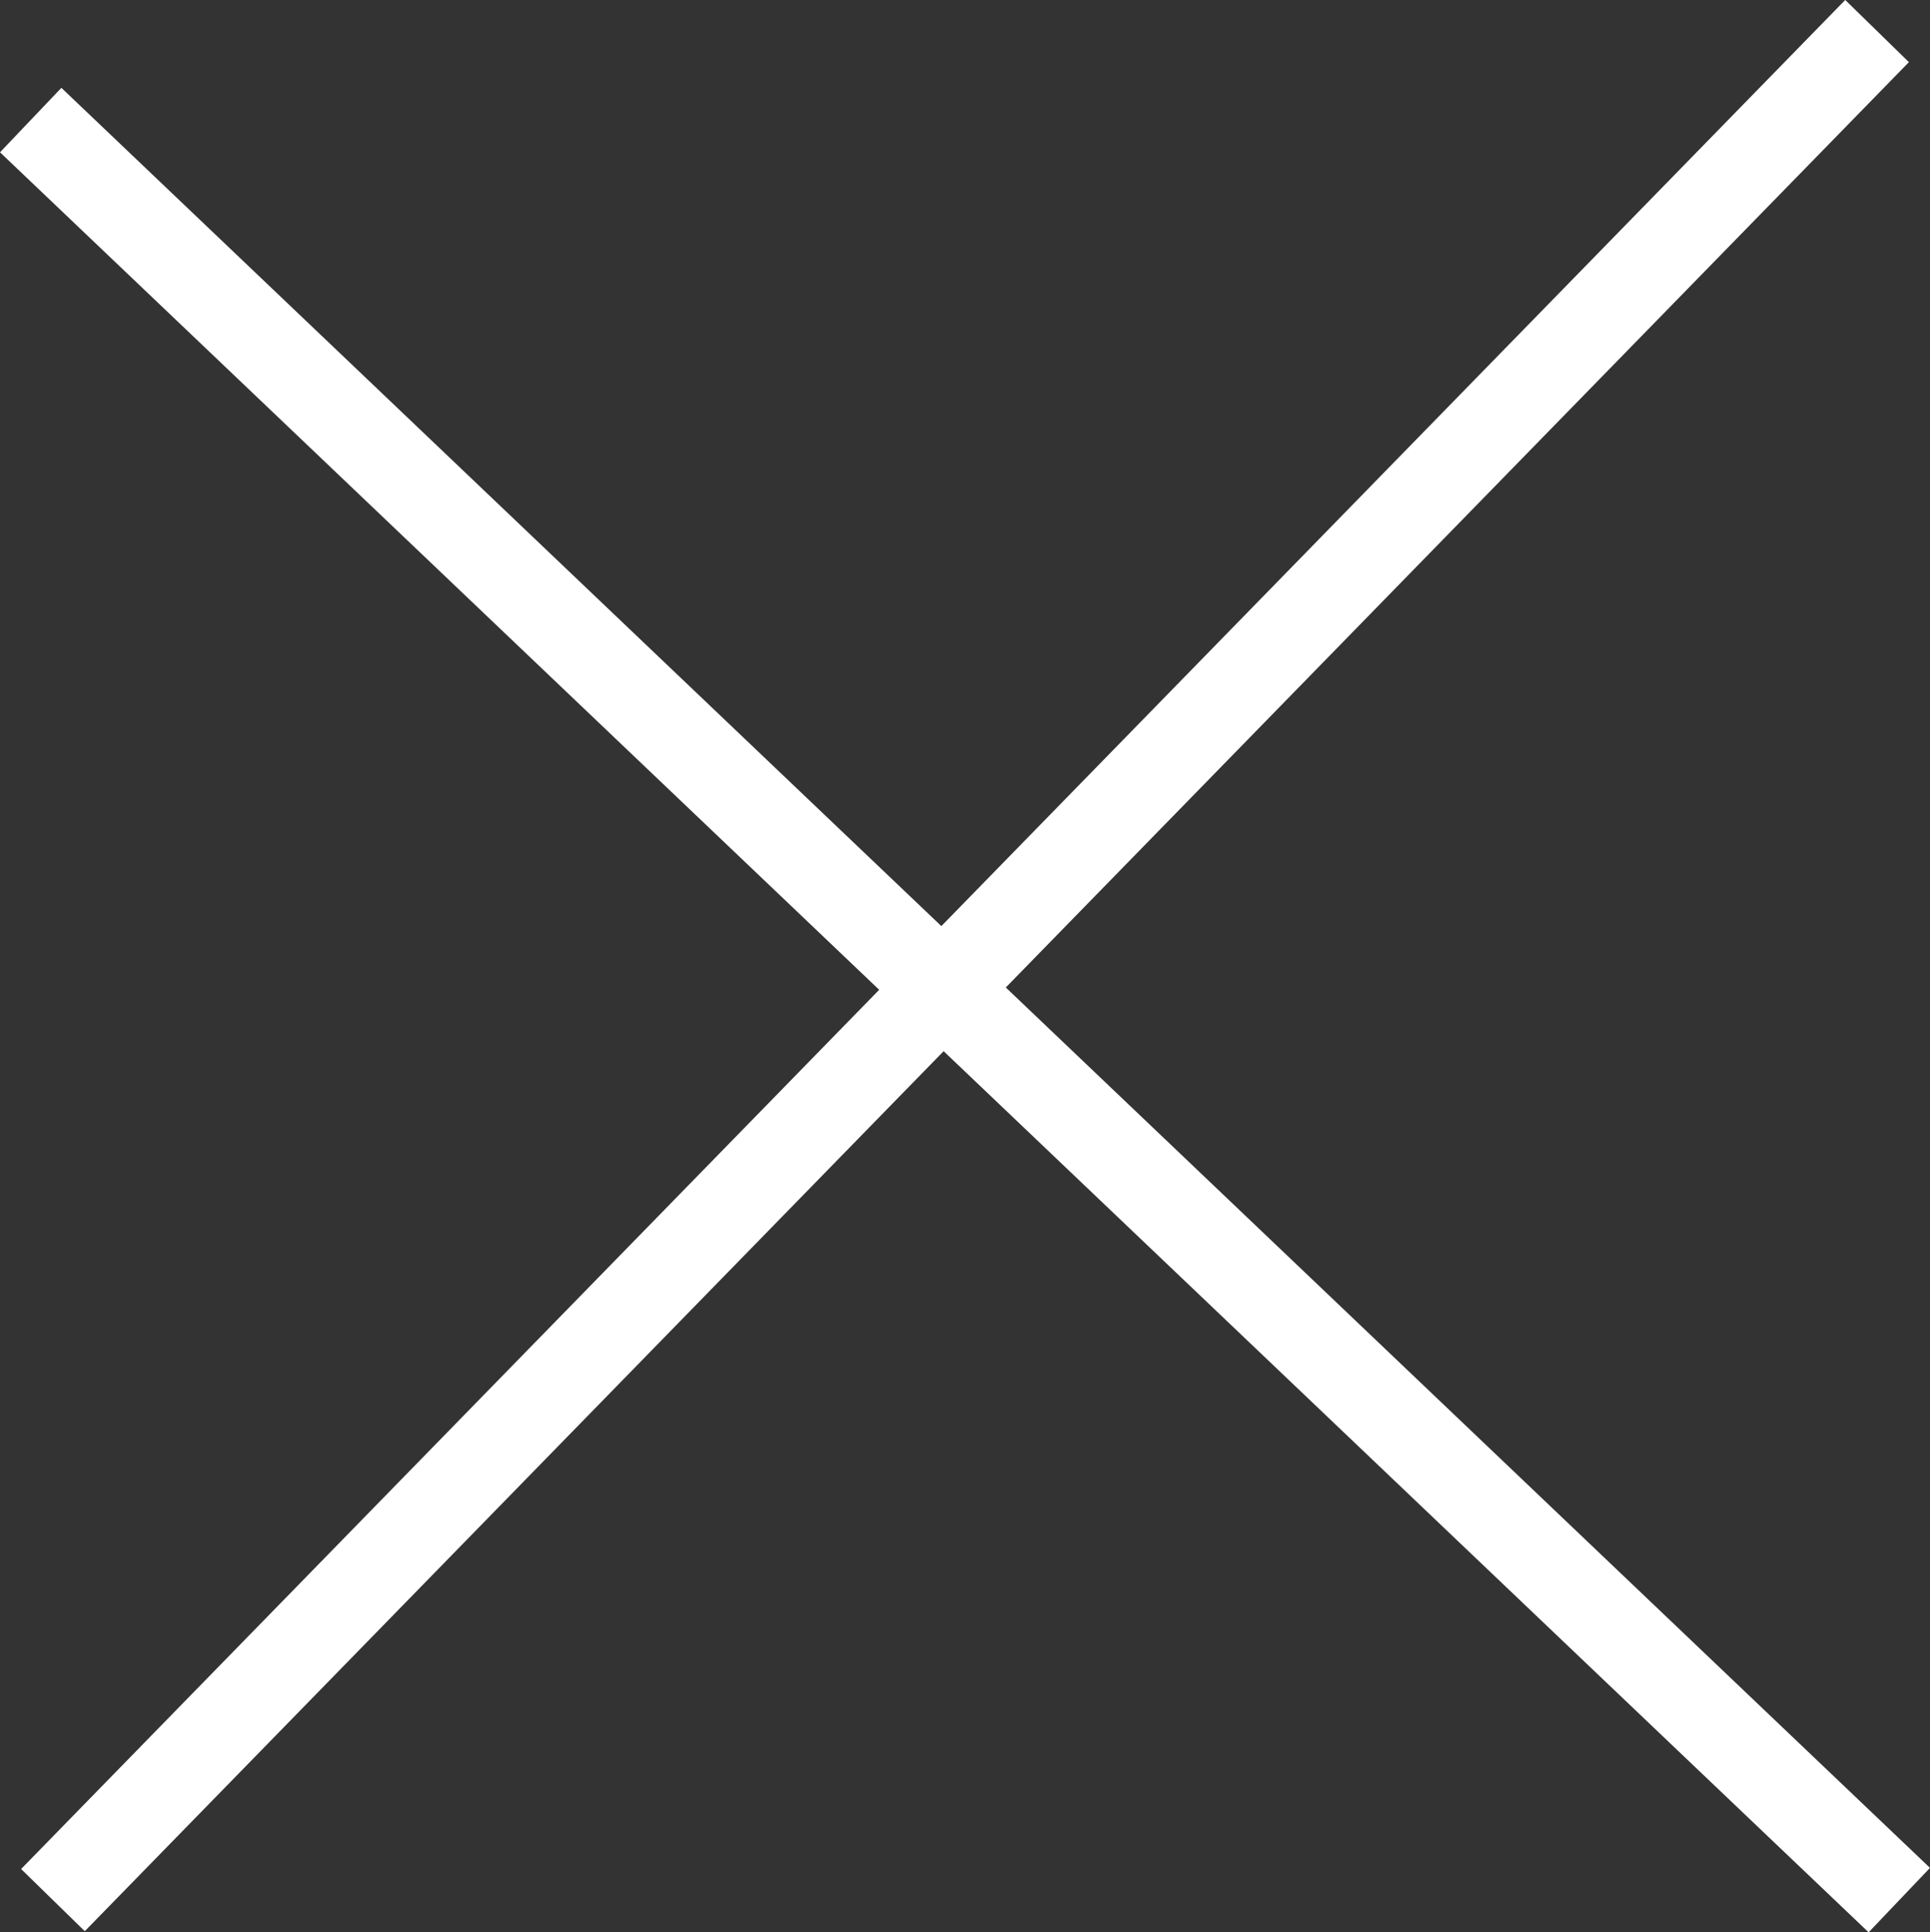
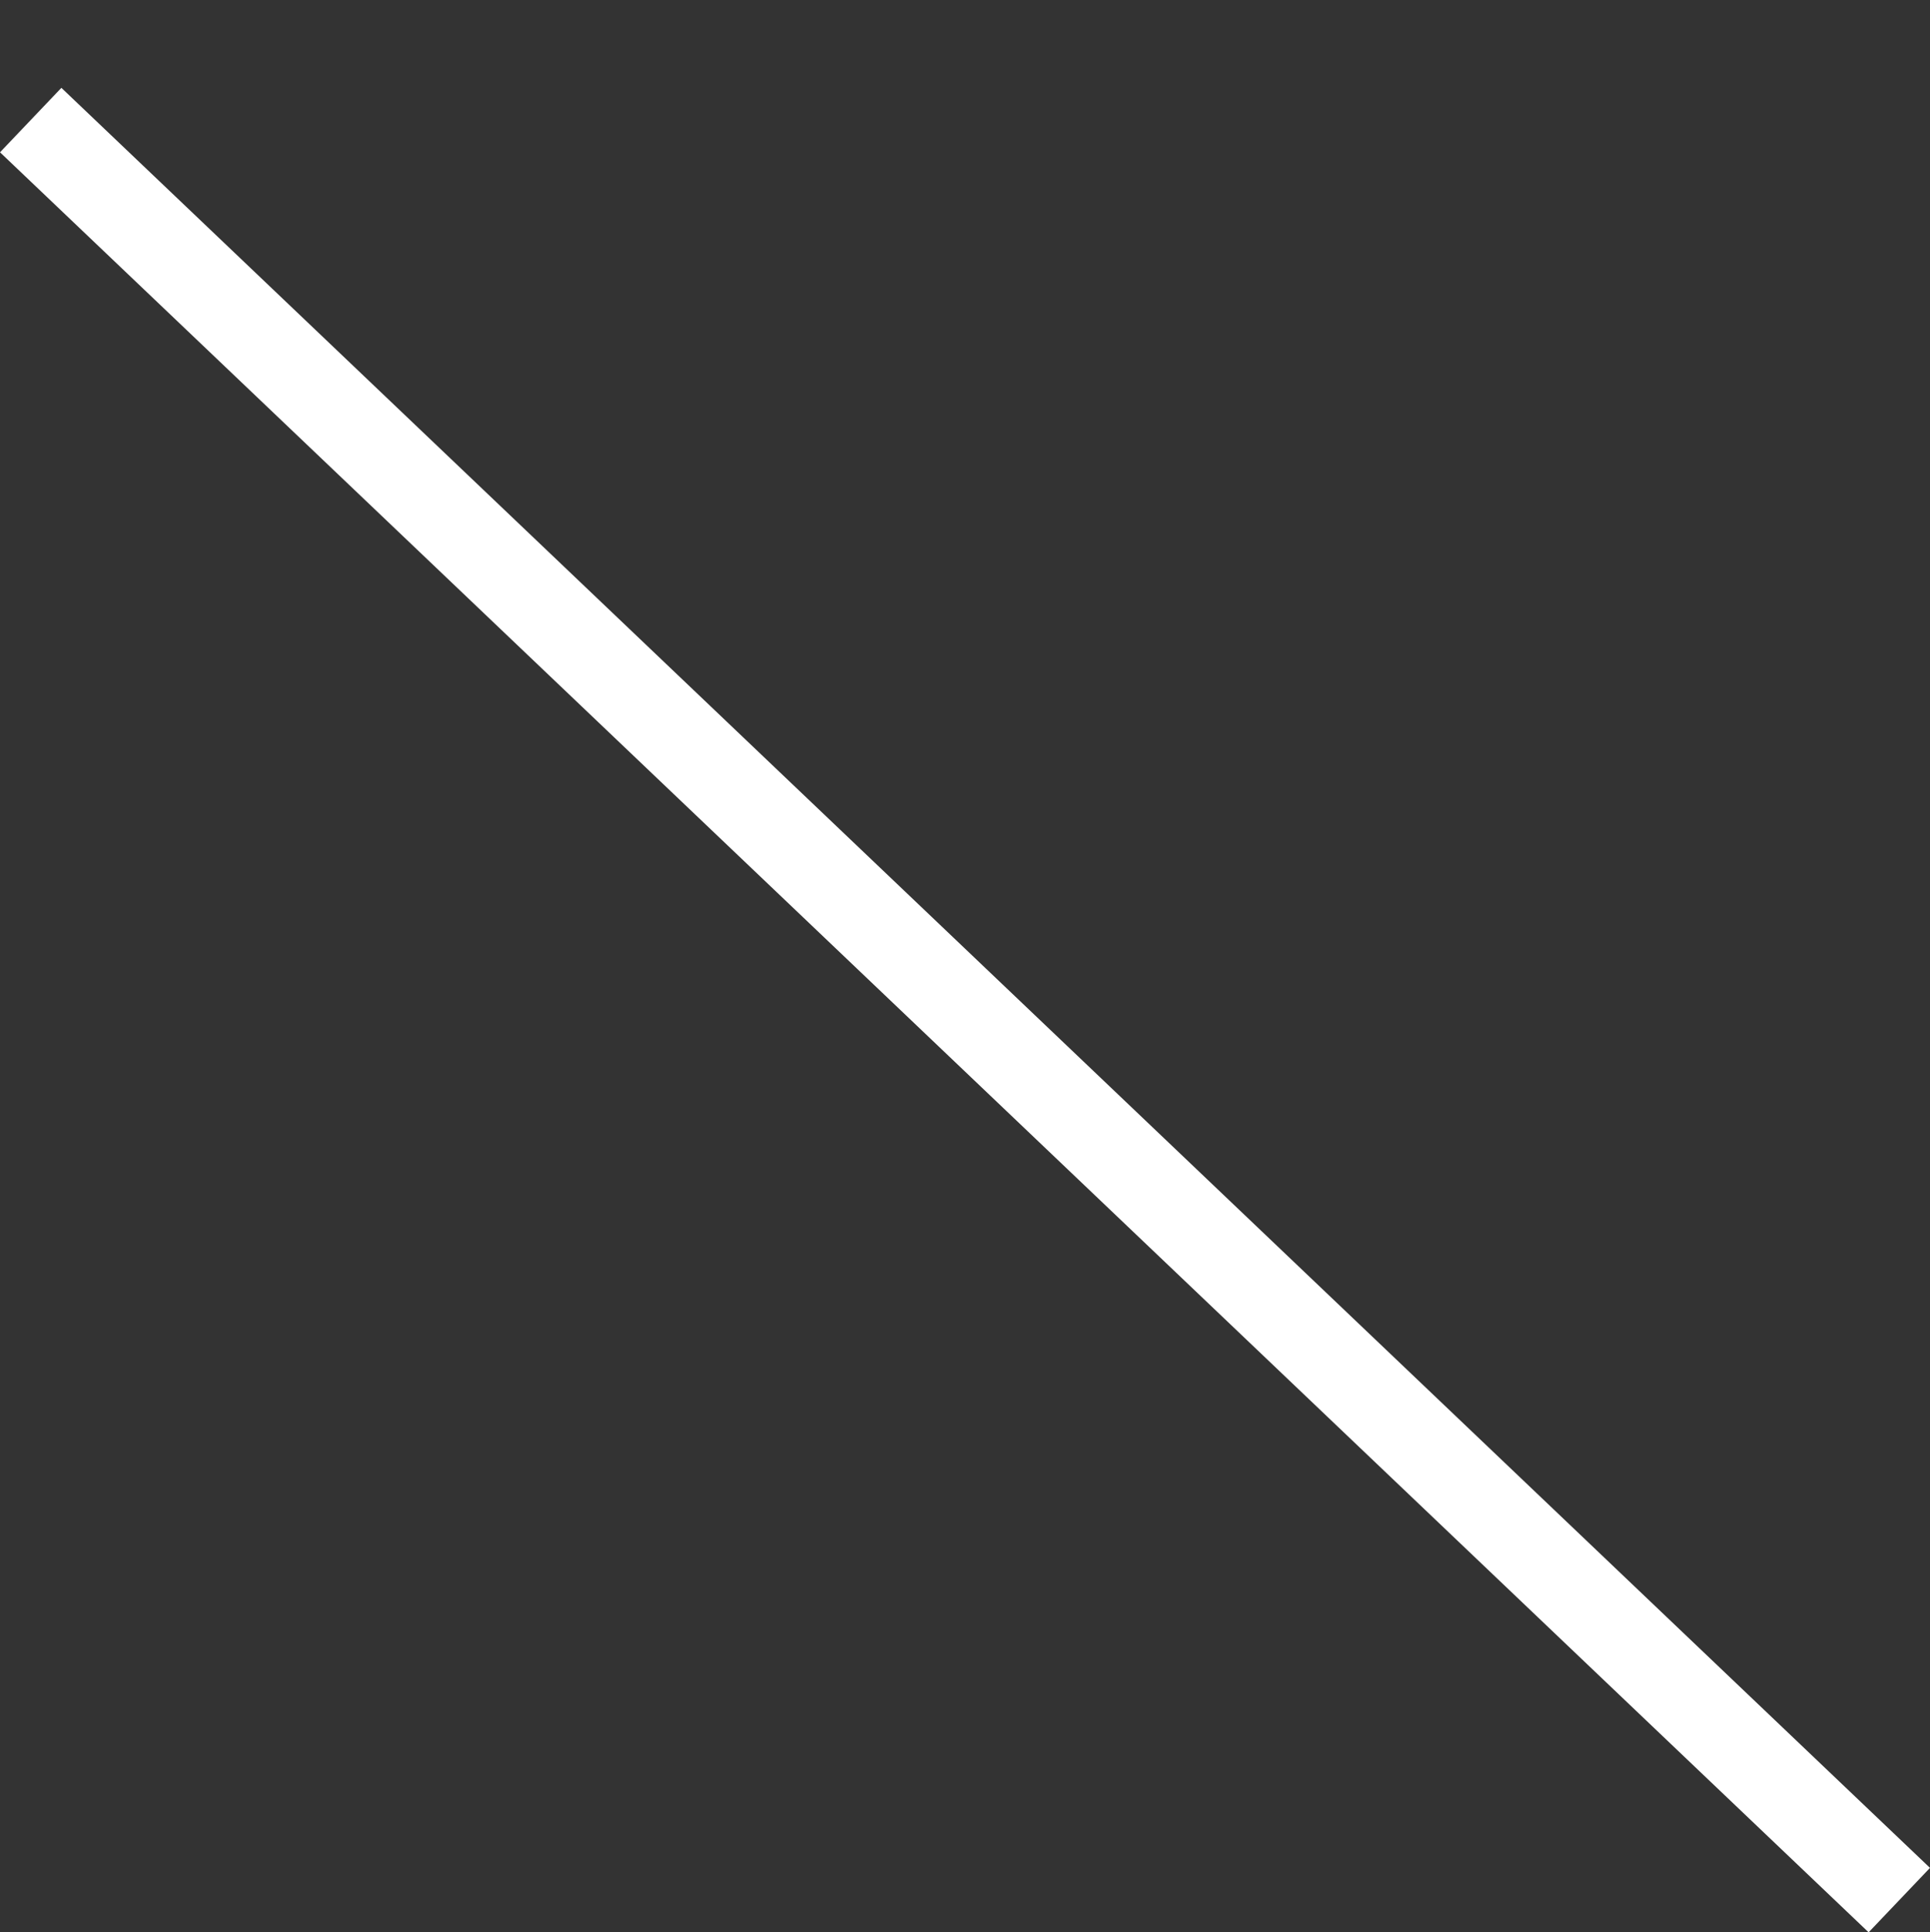
<svg xmlns="http://www.w3.org/2000/svg" width="21.69" height="21.711" viewBox="0 0 21.69 21.711">
  <rect x="0" y="0" width="21.69" height="21.711" fill="#333333" stroke="none" />
  <g id="Group_3383" data-name="Group 3383" transform="translate(-359.155 -21.151)">
    <line id="Line_27" data-name="Line 27" x2="21" y2="20" transform="translate(359.5 22.5)" fill="none" stroke="#fff" stroke-width="1" />
-     <line id="Line_28" data-name="Line 28" x1="20.5" y2="21" transform="translate(359.75 21.5)" fill="none" stroke="#fff" stroke-width="1" />
  </g>
</svg>